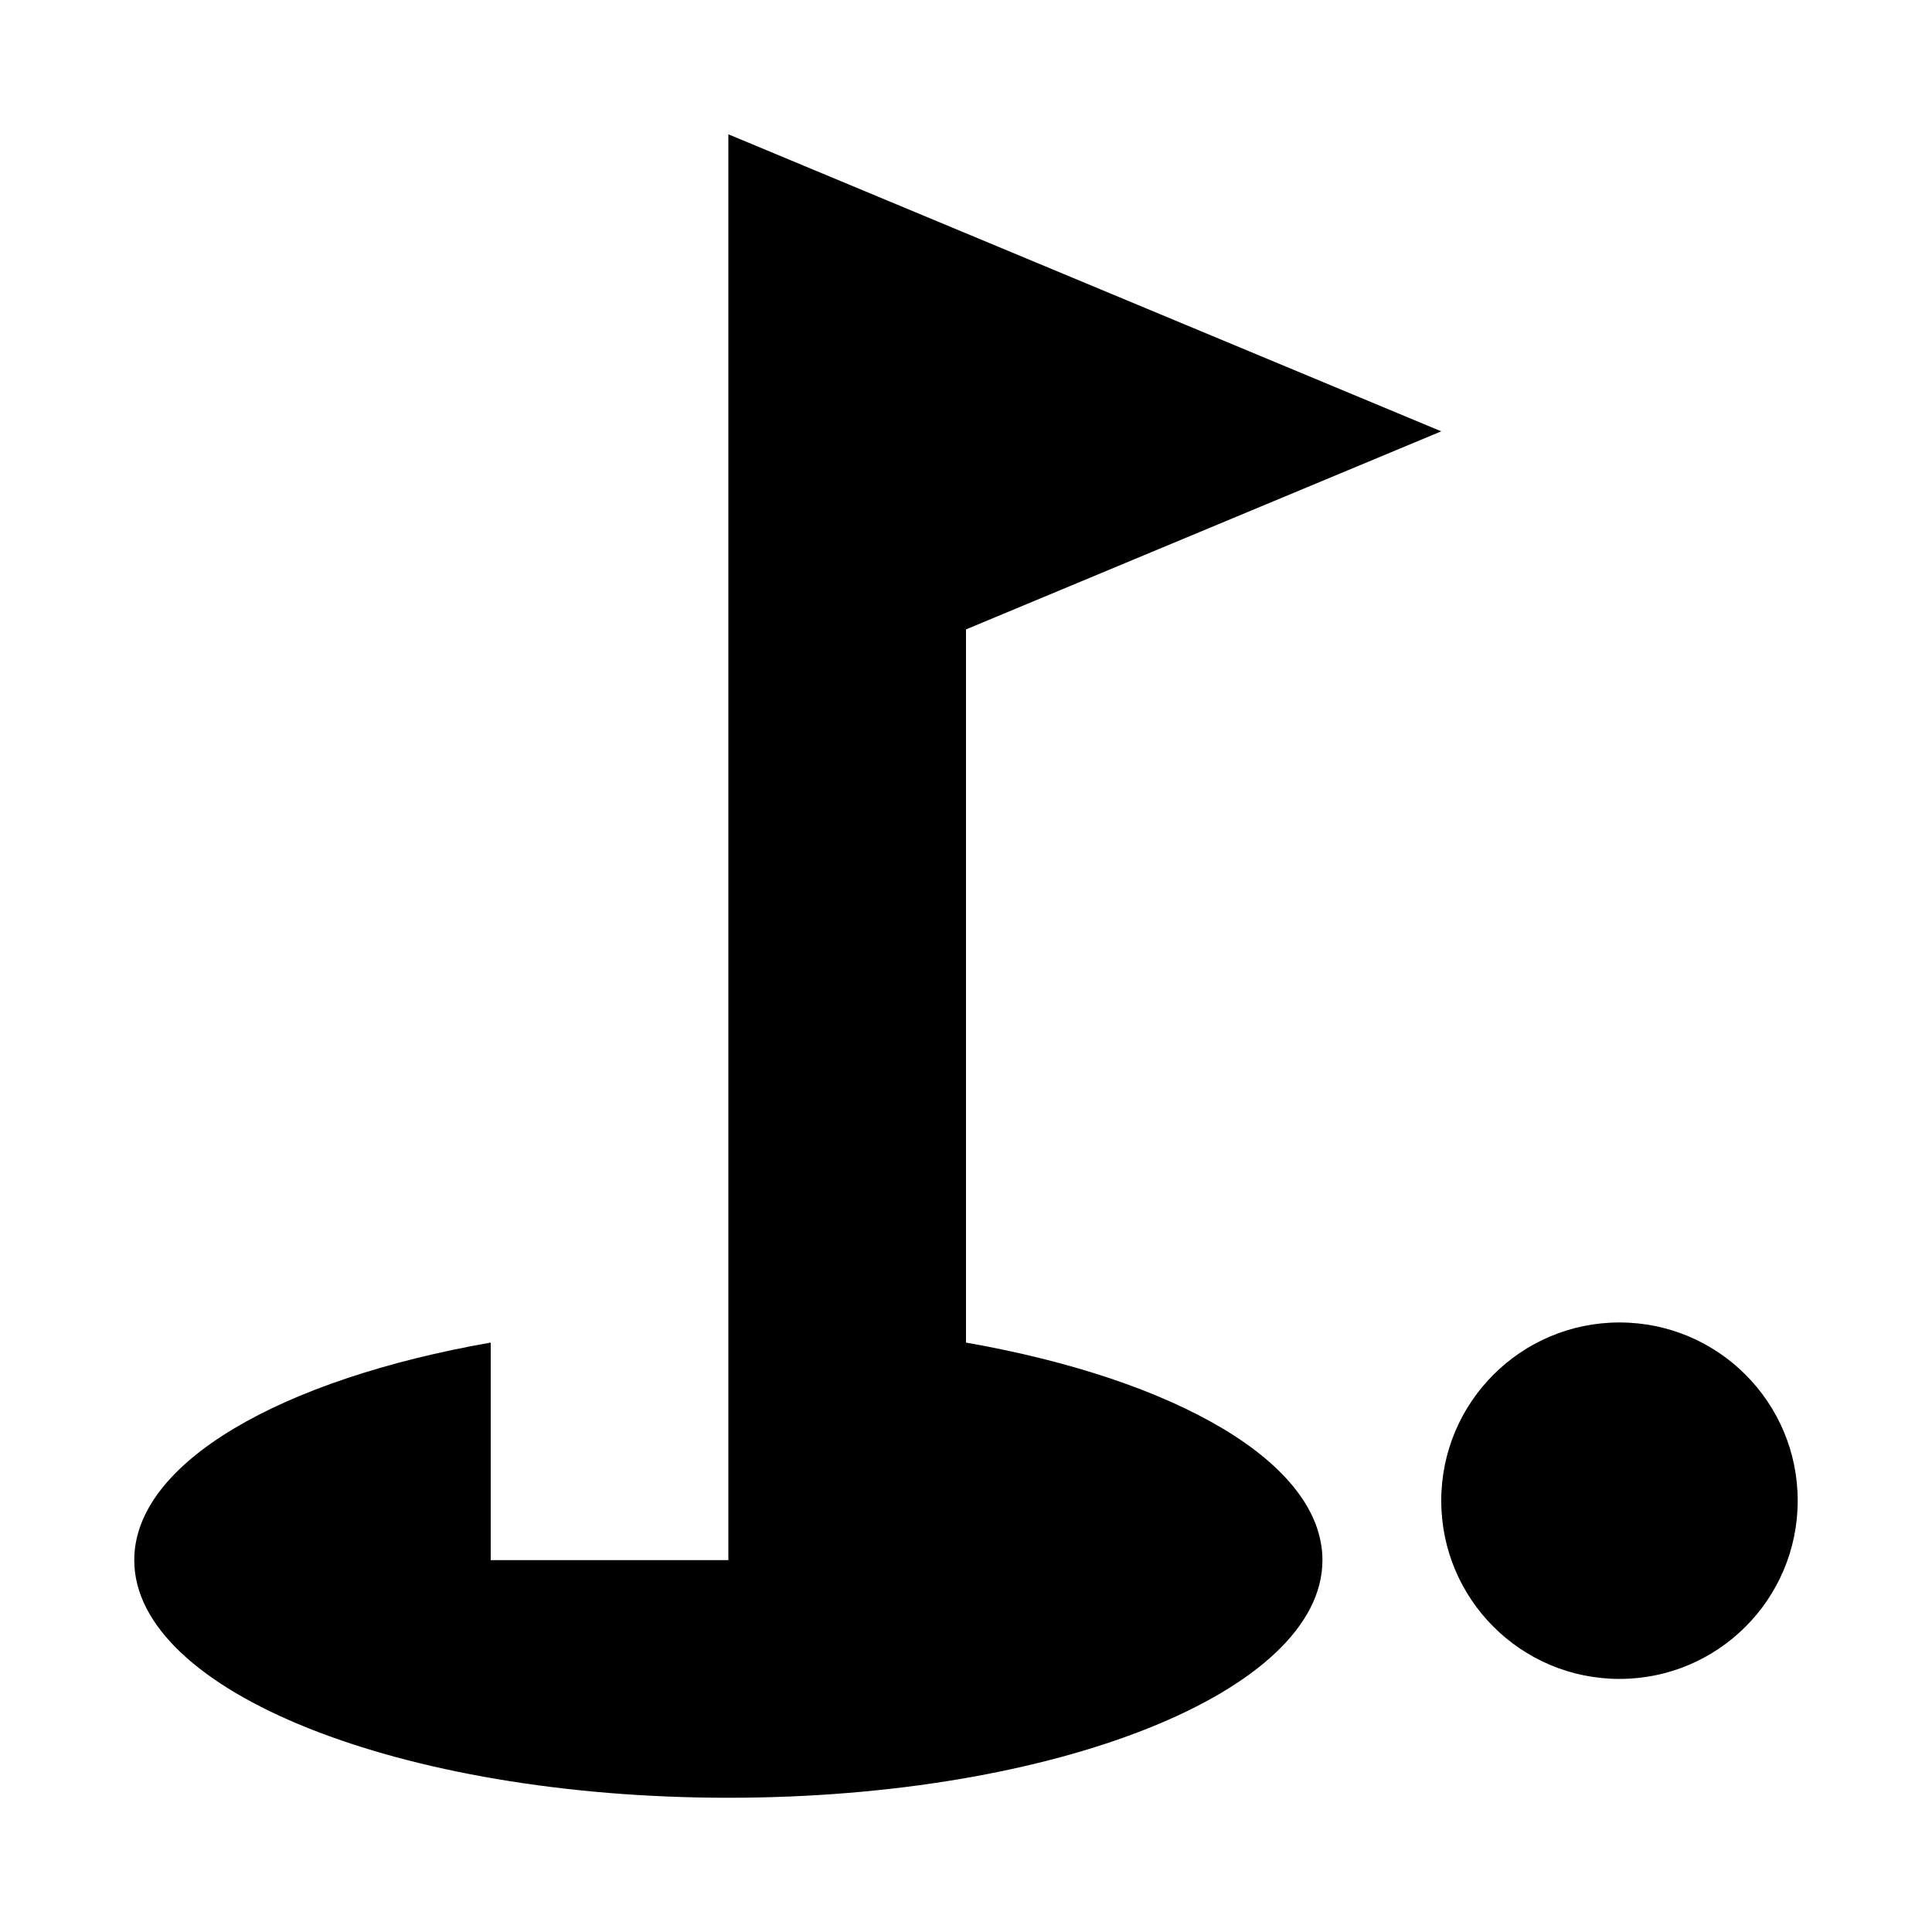
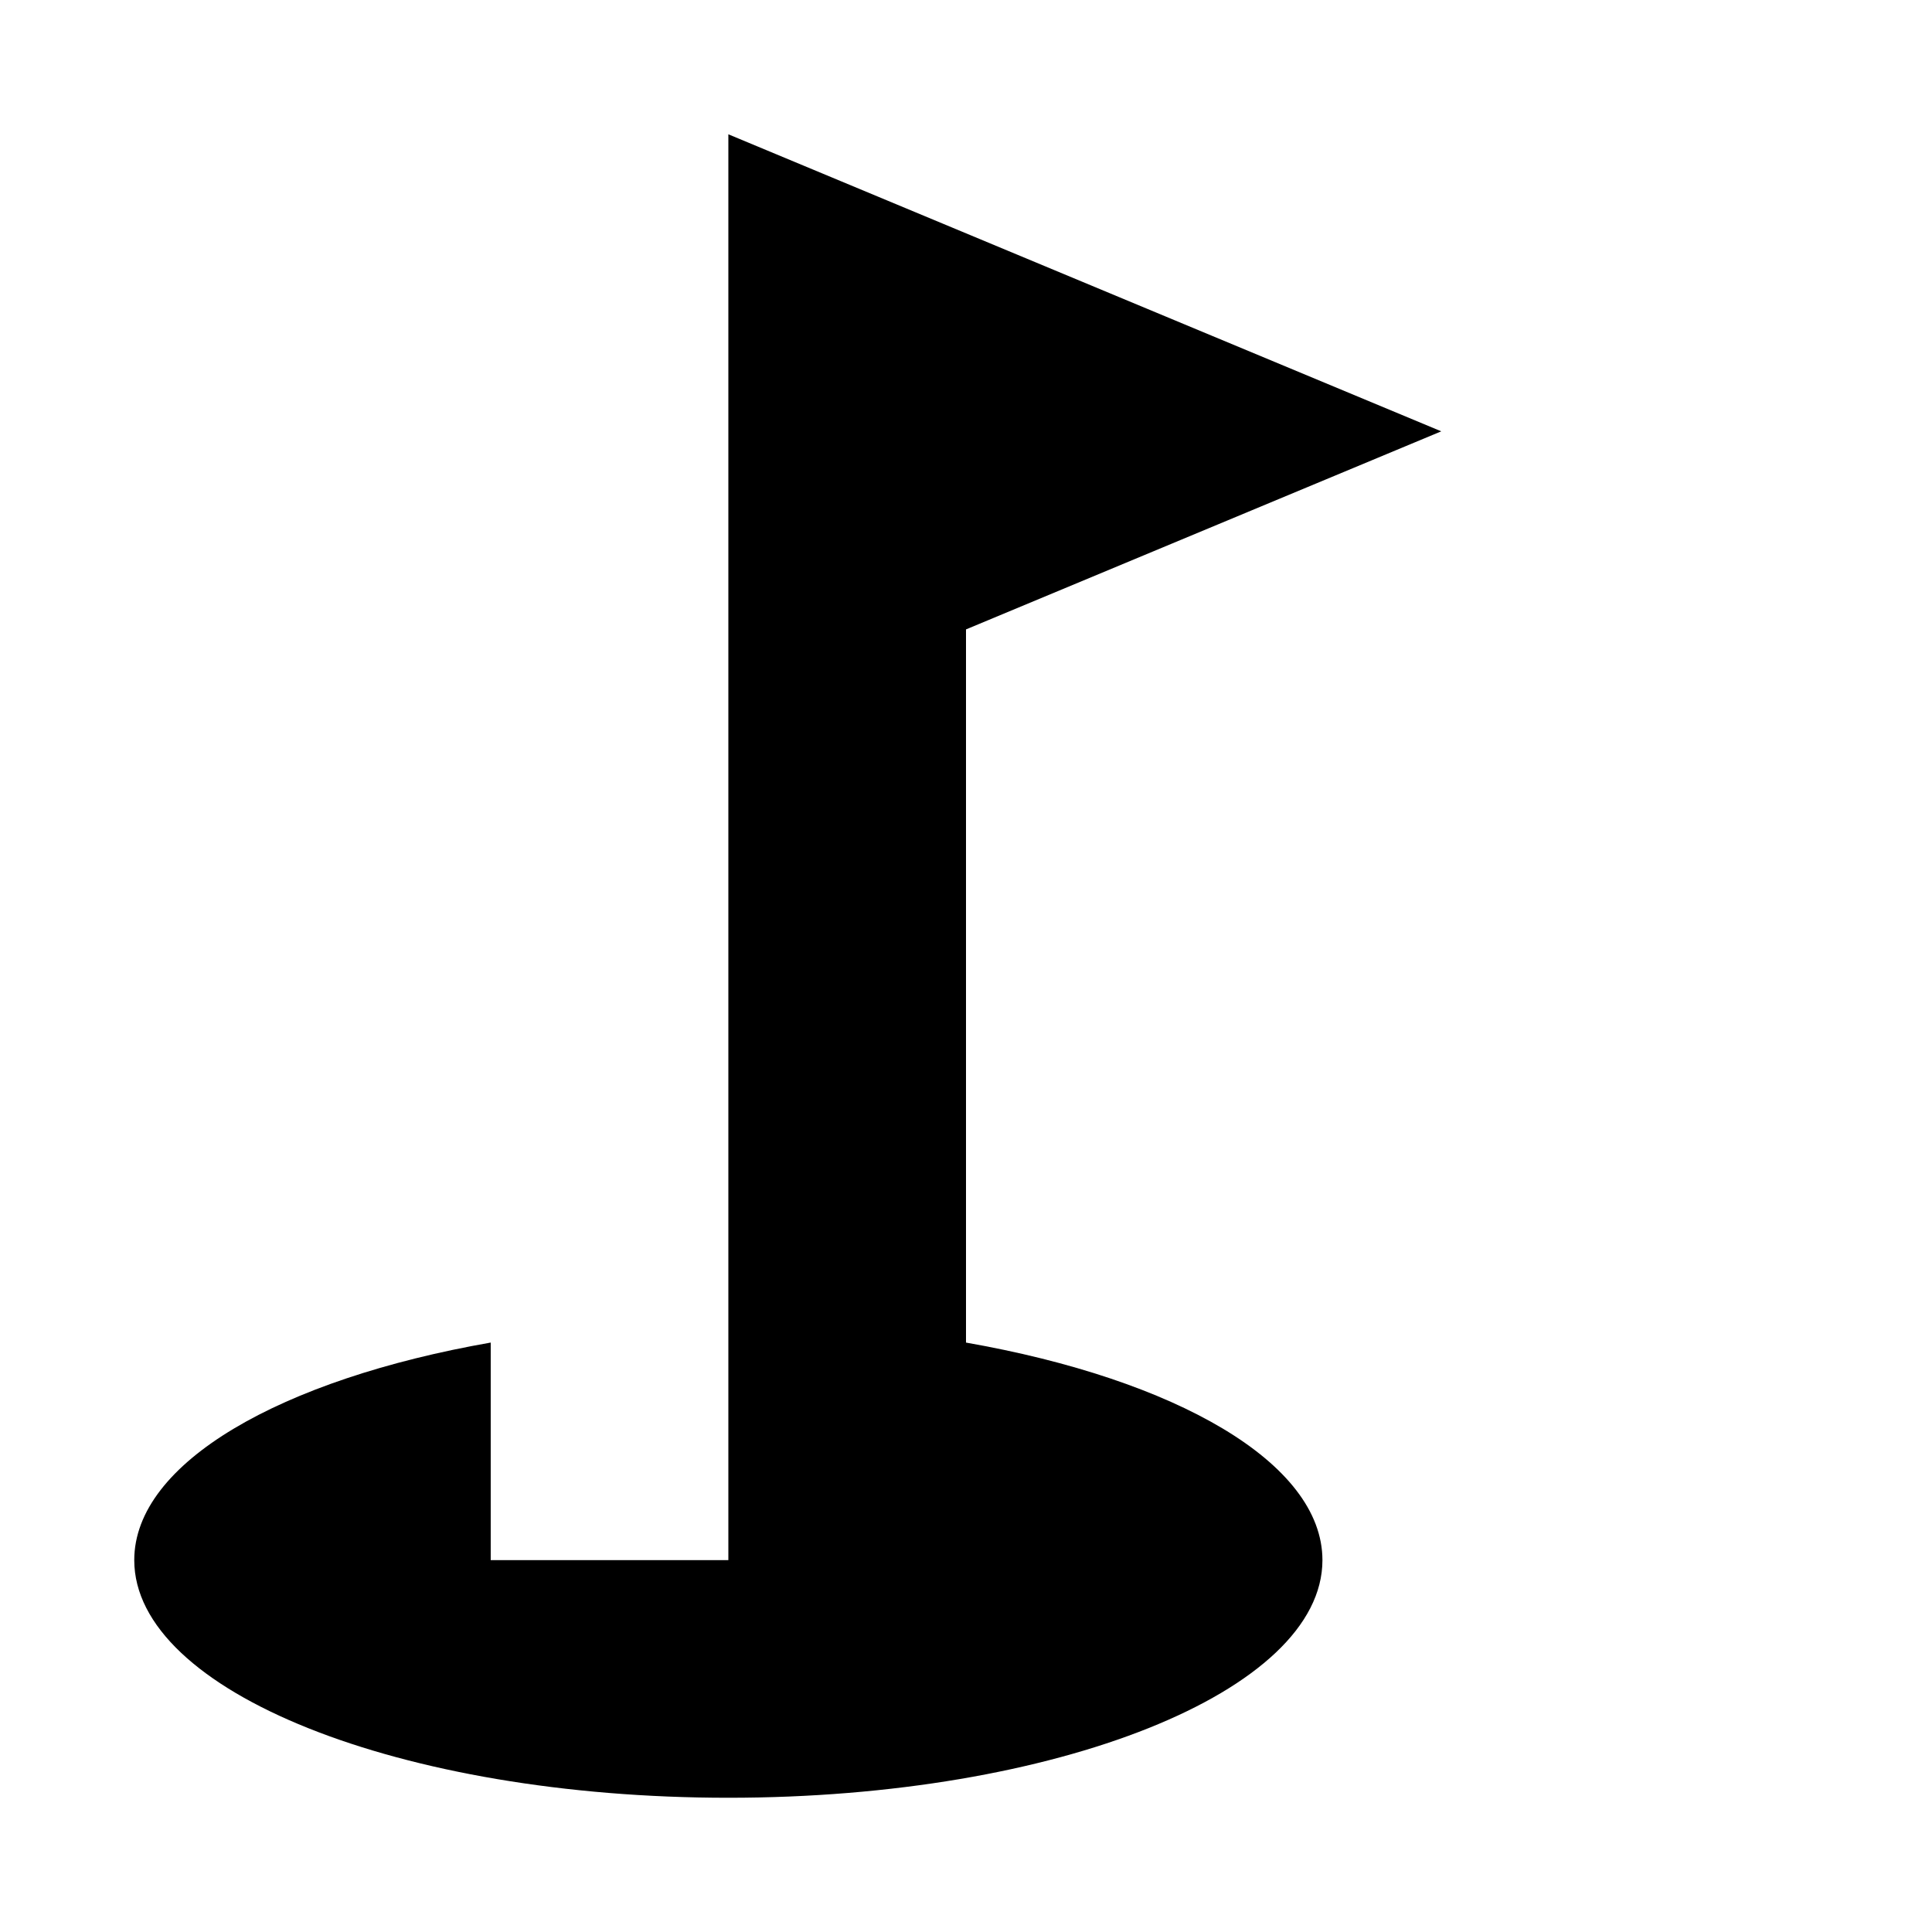
<svg xmlns="http://www.w3.org/2000/svg" fill="#000000" width="800px" height="800px" version="1.1" viewBox="144 144 512 512">
  <g>
-     <path d="m620.41 541.7c0 26.086-21.145 47.23-47.23 47.23-26.086 0-47.234-21.145-47.234-47.23 0-26.086 21.148-47.234 47.234-47.234 26.086 0 47.23 21.148 47.23 47.234" />
-     <path d="m400 499.79v-188.99l125.95-52.492-188.93-78.719v377.86h-62.977v-57.656c-55.547 9.734-94.465 31.836-94.465 57.656 0 34.793 70.5 62.977 157.44 62.977 86.938 0 157.44-28.184 157.44-62.977-0.004-25.82-38.922-47.922-94.465-57.652z" />
+     <path d="m400 499.79v-188.99l125.95-52.492-188.93-78.719v377.86h-62.977v-57.656c-55.547 9.734-94.465 31.836-94.465 57.656 0 34.793 70.5 62.977 157.44 62.977 86.938 0 157.44-28.184 157.44-62.977-0.004-25.82-38.922-47.922-94.465-57.652" />
  </g>
</svg>